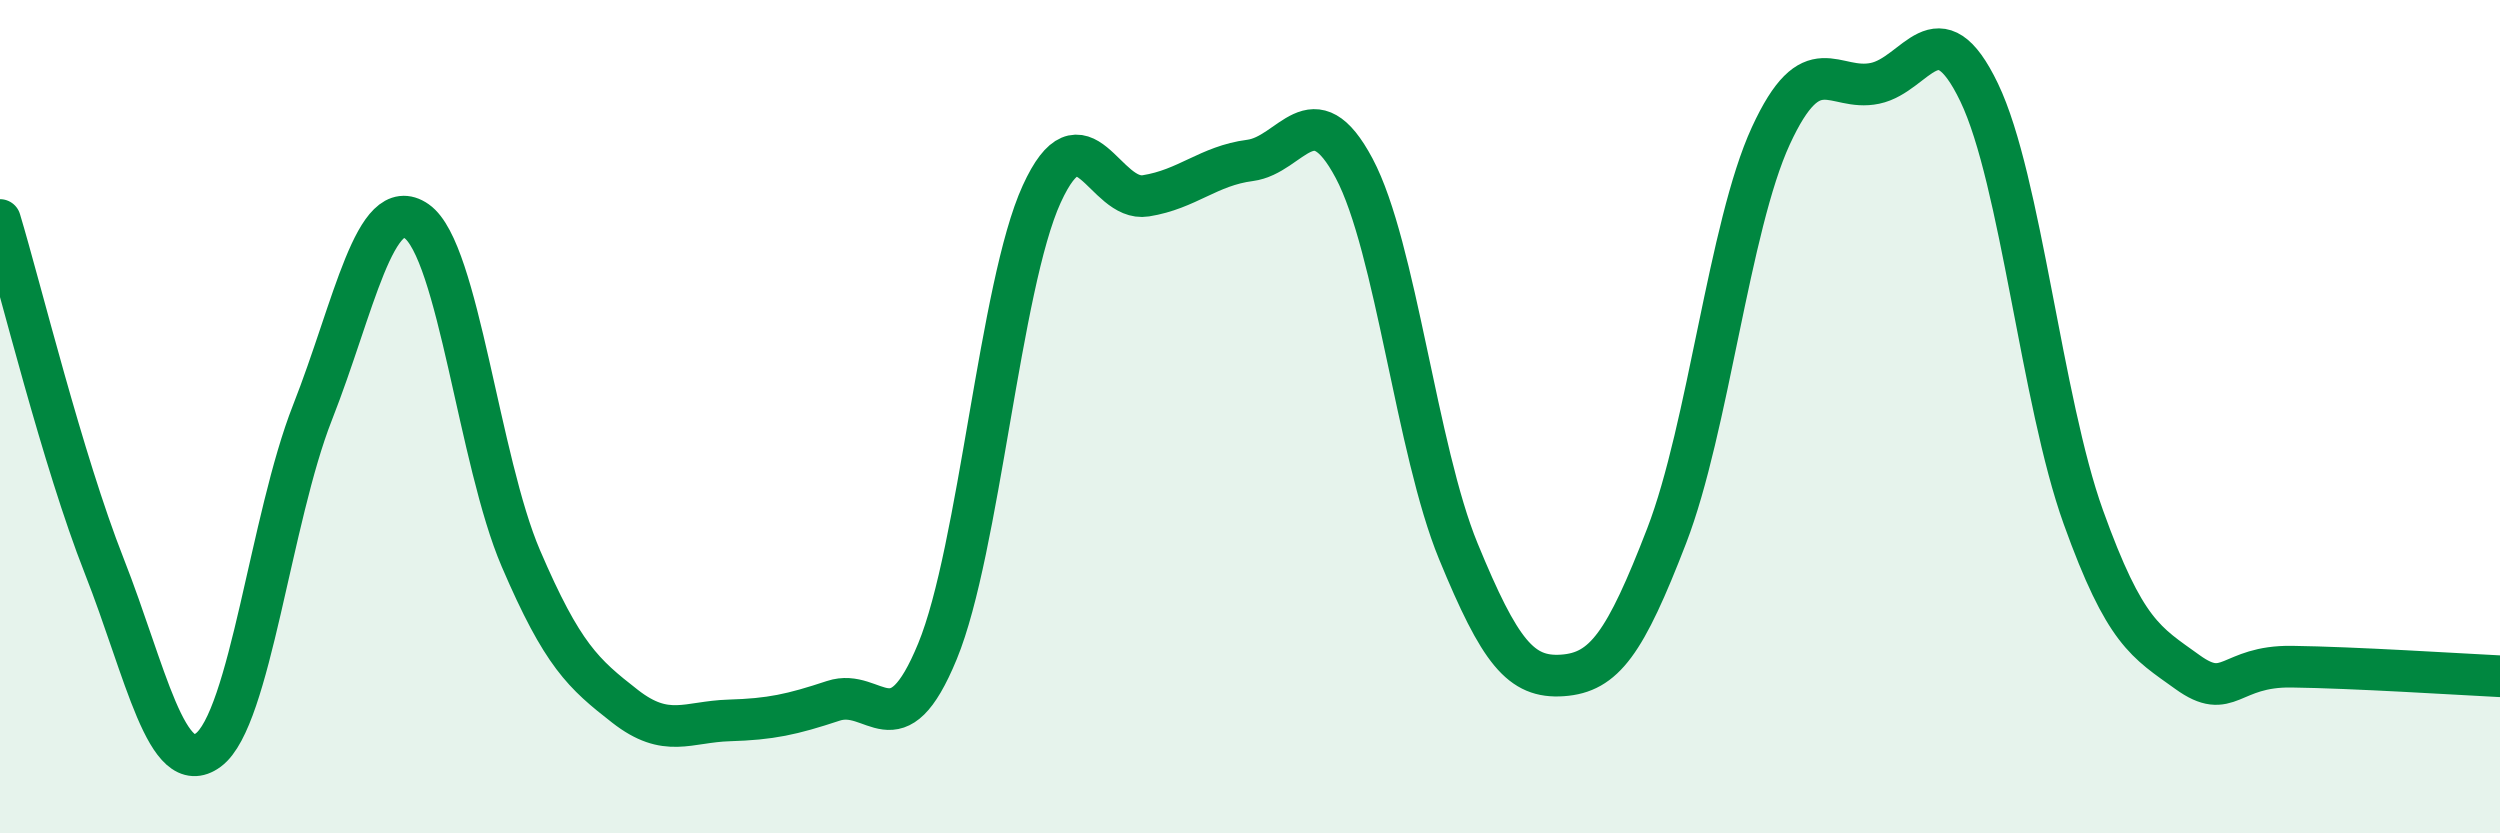
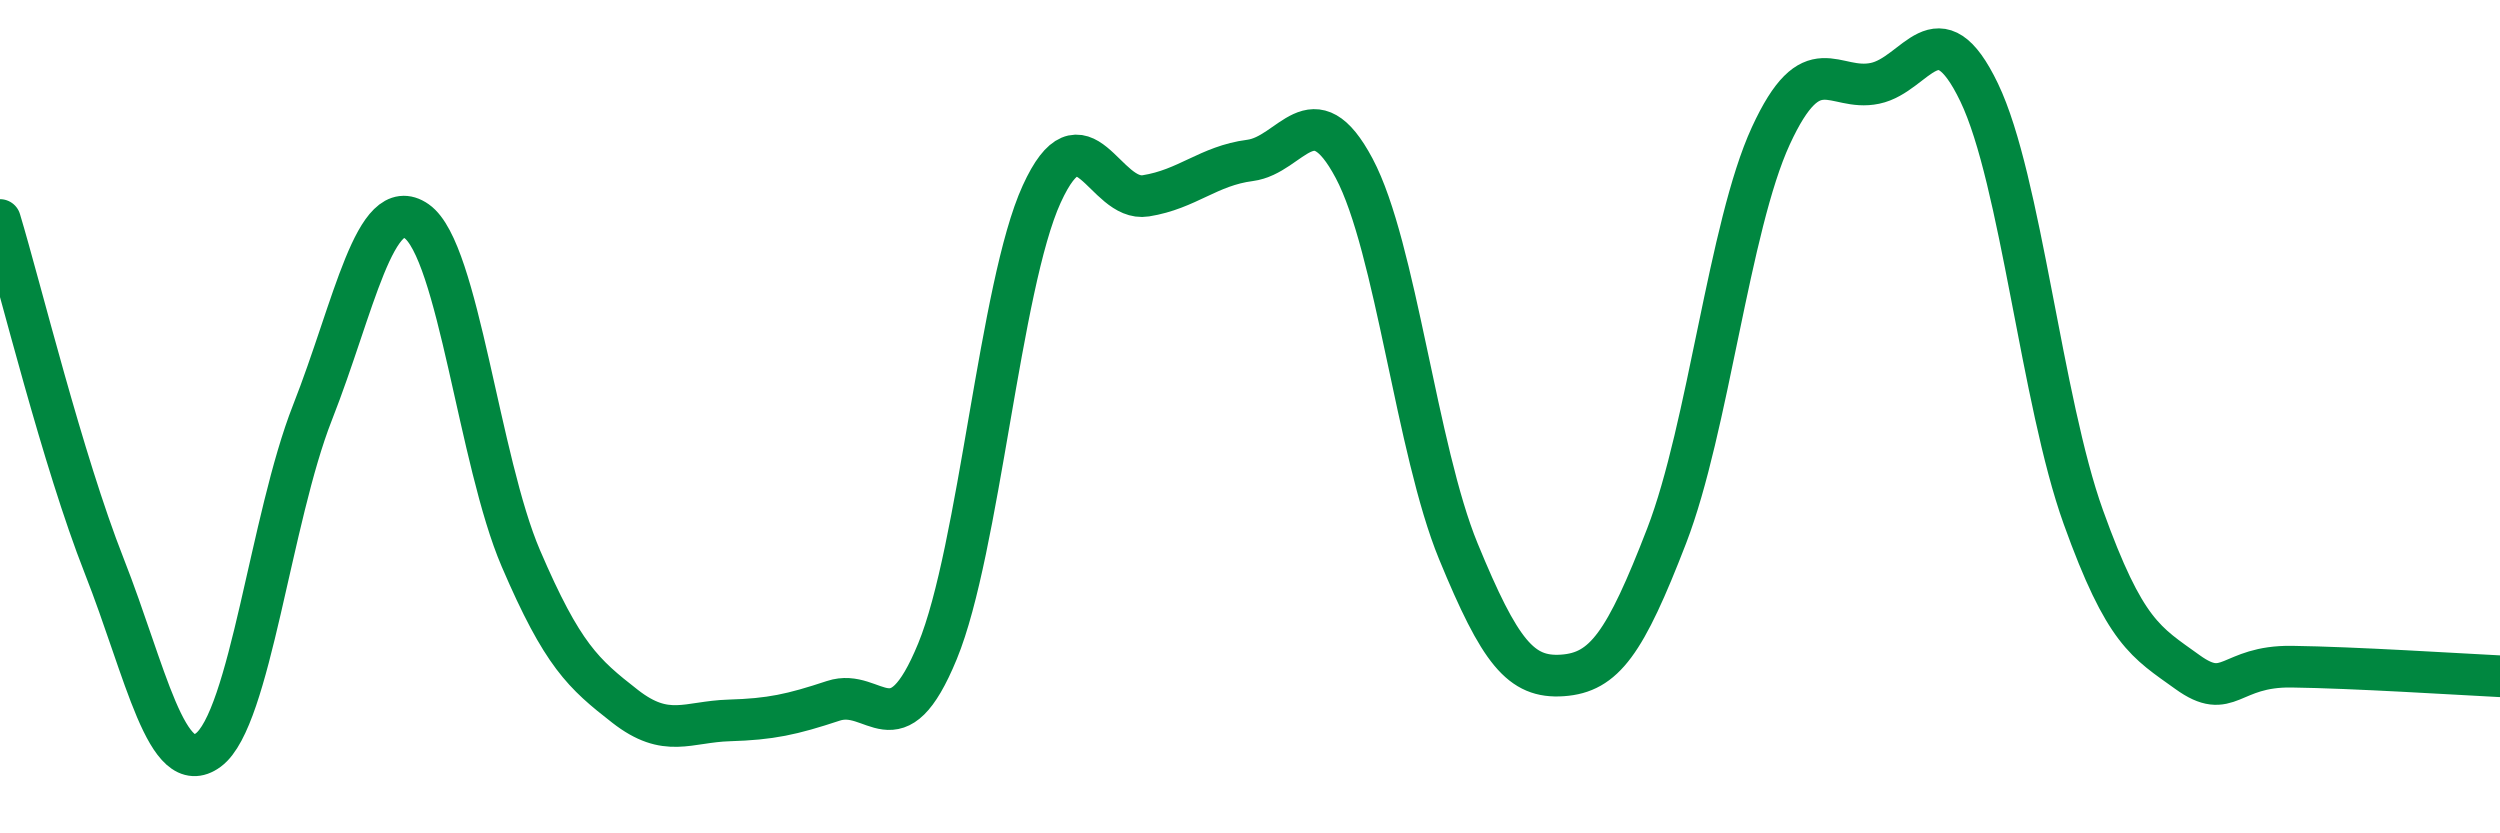
<svg xmlns="http://www.w3.org/2000/svg" width="60" height="20" viewBox="0 0 60 20">
-   <path d="M 0,5.28 C 0.5,6.94 1.5,11.04 2.5,13.58 C 3.5,16.12 4,18.74 5,18 C 6,17.26 6.5,12.44 7.5,9.9 C 8.5,7.36 9,4.61 10,5.31 C 11,6.01 11.5,11.07 12.5,13.4 C 13.5,15.73 14,16.17 15,16.95 C 16,17.73 16.5,17.32 17.5,17.29 C 18.5,17.26 19,17.15 20,16.82 C 21,16.49 21.5,18.06 22.5,15.63 C 23.5,13.2 24,6.85 25,4.66 C 26,2.47 26.5,4.86 27.5,4.7 C 28.5,4.54 29,3.98 30,3.85 C 31,3.72 31.5,2.16 32.5,4.04 C 33.5,5.92 34,10.8 35,13.23 C 36,15.66 36.5,16.28 37.5,16.21 C 38.5,16.14 39,15.45 40,12.86 C 41,10.27 41.5,5.43 42.5,3.26 C 43.5,1.09 44,2.21 45,2 C 46,1.79 46.5,0.14 47.5,2.22 C 48.5,4.3 49,9.63 50,12.41 C 51,15.19 51.5,15.41 52.5,16.13 C 53.5,16.85 53.5,15.98 55,16 C 56.5,16.02 59,16.18 60,16.23L60 20L0 20Z" fill="#008740" opacity="0.1" stroke-linecap="round" stroke-linejoin="round" />
  <path d="M 0,5.28 C 0.5,6.94 1.5,11.04 2.5,13.58 C 3.5,16.12 4,18.74 5,18 C 6,17.26 6.5,12.44 7.5,9.9 C 8.5,7.36 9,4.61 10,5.31 C 11,6.01 11.5,11.07 12.5,13.4 C 13.5,15.73 14,16.17 15,16.95 C 16,17.73 16.5,17.32 17.5,17.29 C 18.5,17.26 19,17.15 20,16.82 C 21,16.49 21.5,18.06 22.5,15.63 C 23.5,13.2 24,6.85 25,4.66 C 26,2.47 26.5,4.86 27.5,4.7 C 28.5,4.54 29,3.98 30,3.85 C 31,3.72 31.5,2.16 32.5,4.04 C 33.5,5.92 34,10.8 35,13.23 C 36,15.66 36.5,16.28 37.5,16.21 C 38.5,16.14 39,15.45 40,12.86 C 41,10.27 41.5,5.43 42.5,3.26 C 43.5,1.09 44,2.21 45,2 C 46,1.79 46.5,0.14 47.5,2.22 C 48.5,4.3 49,9.63 50,12.41 C 51,15.19 51.5,15.41 52.5,16.13 C 53.5,16.85 53.5,15.98 55,16 C 56.5,16.02 59,16.18 60,16.23" stroke="#008740" stroke-width="1" fill="none" stroke-linecap="round" stroke-linejoin="round" />
</svg>